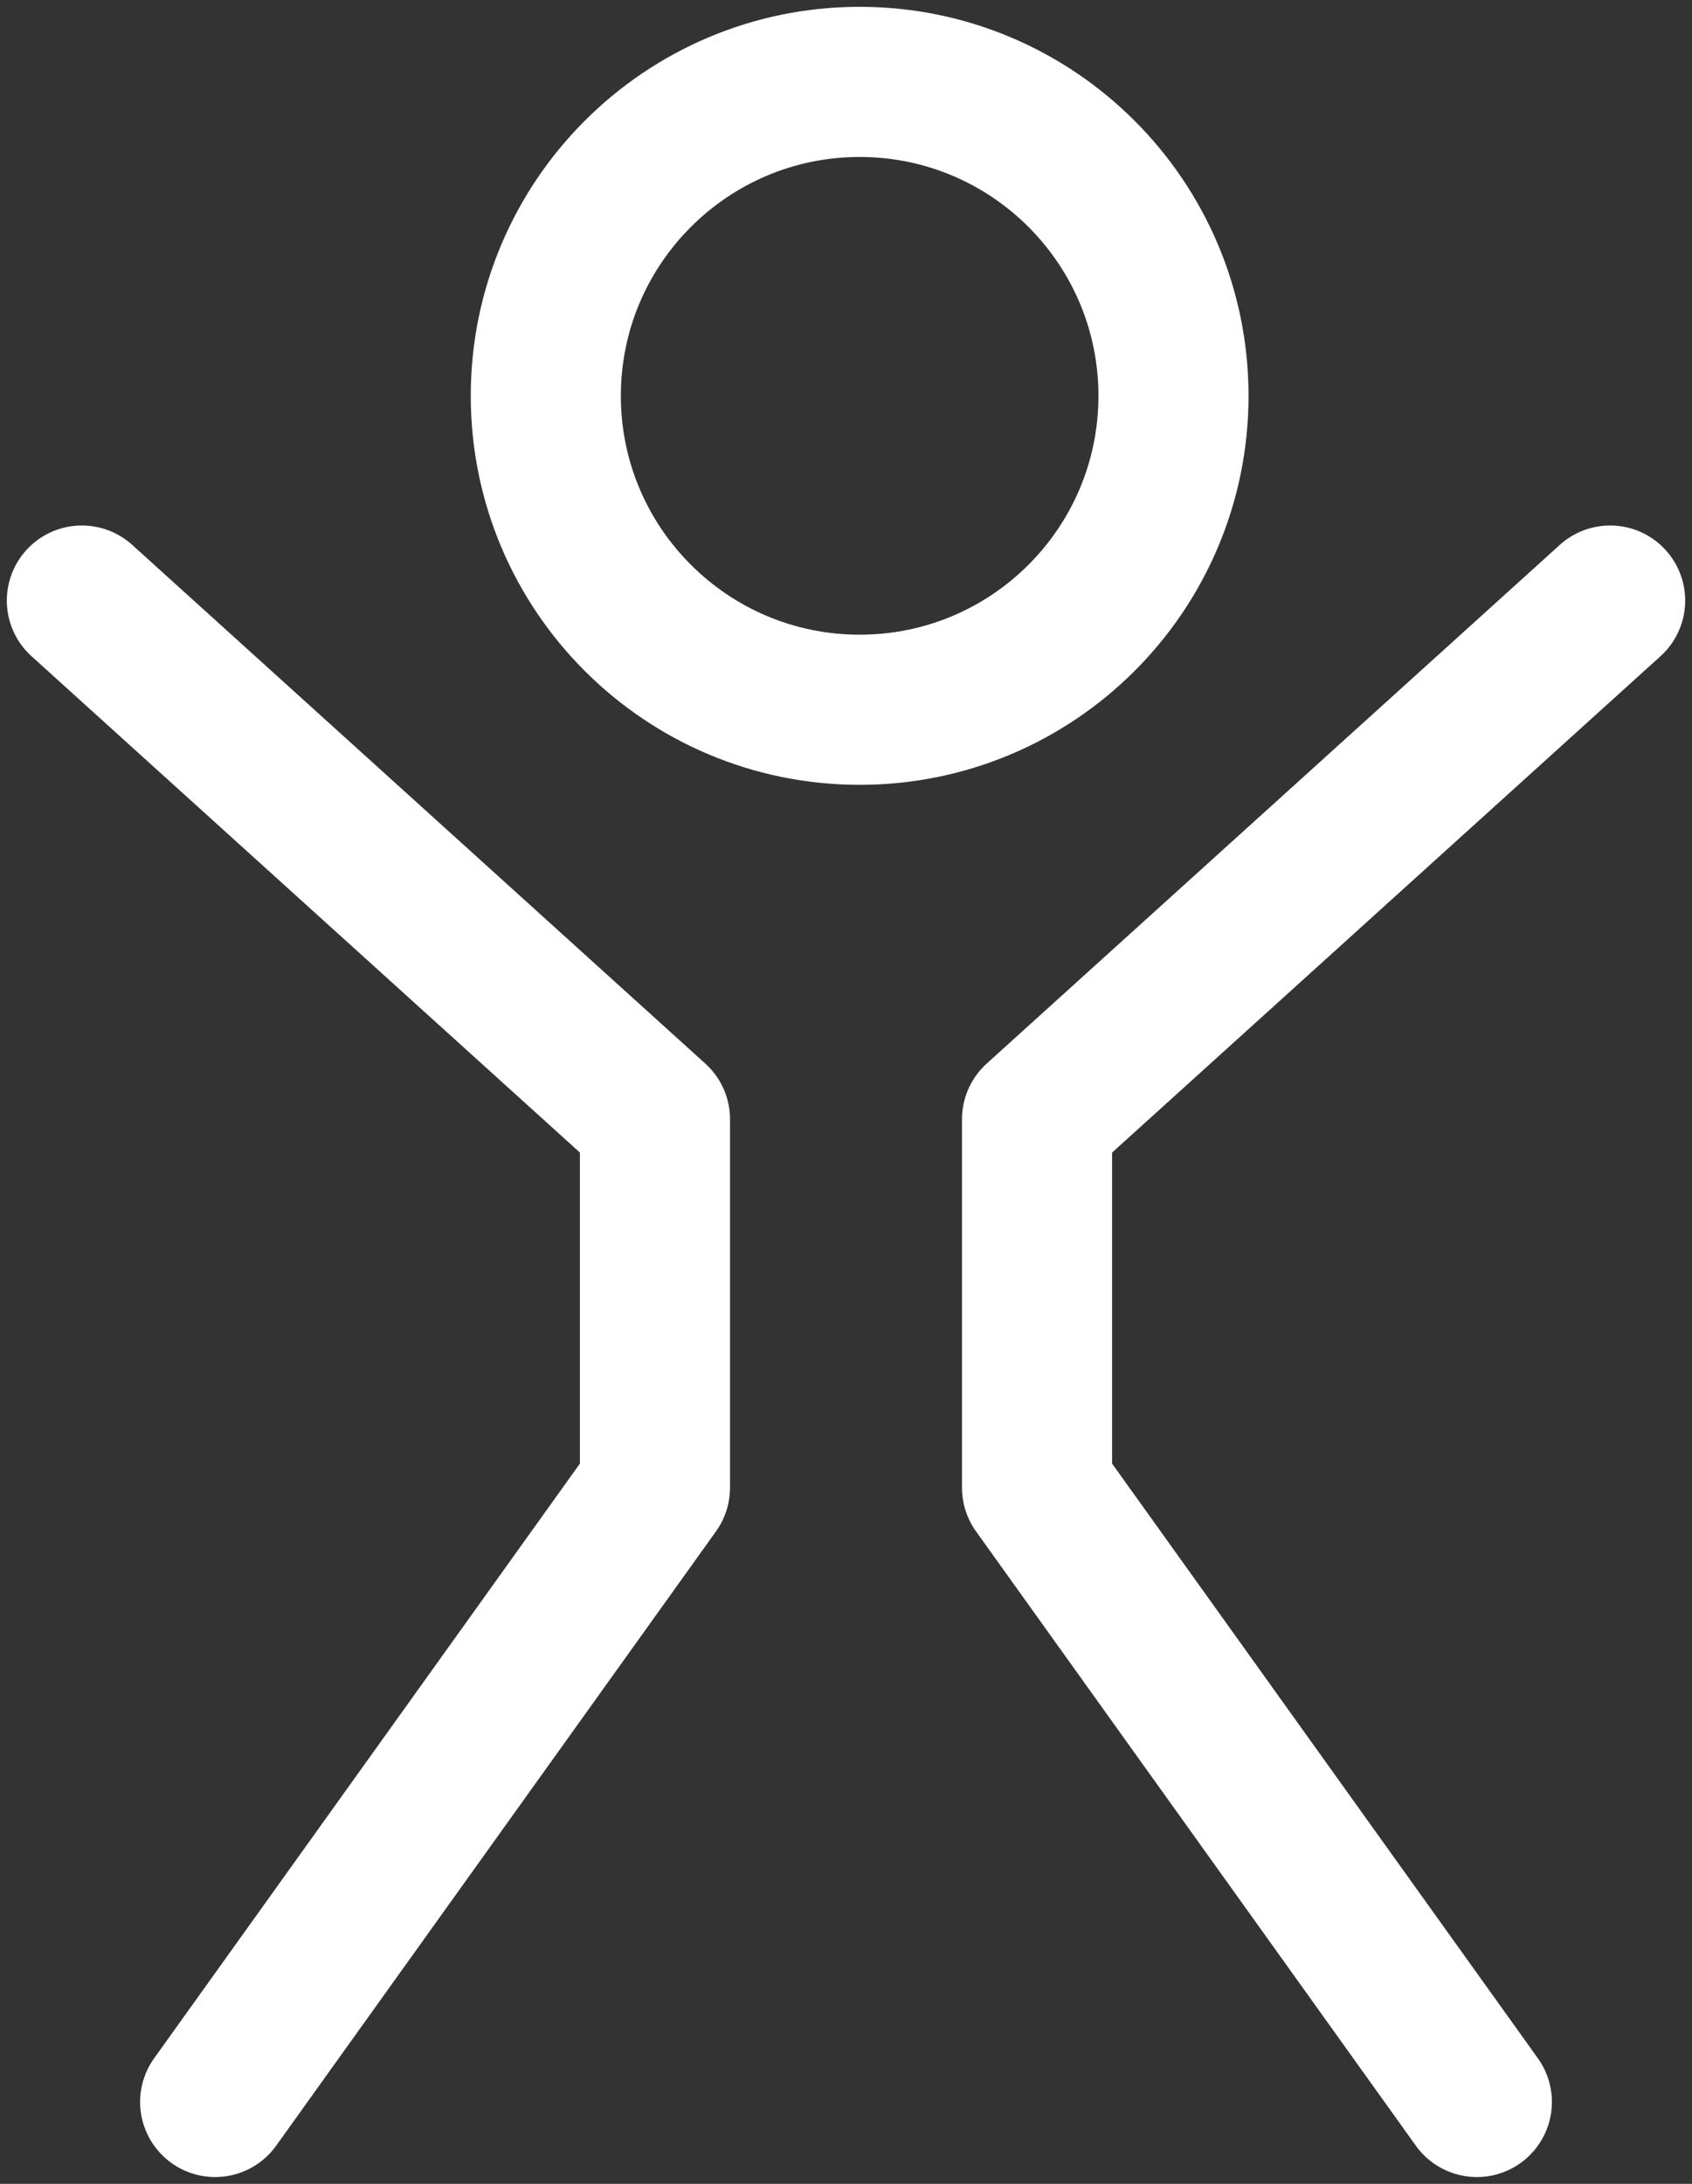
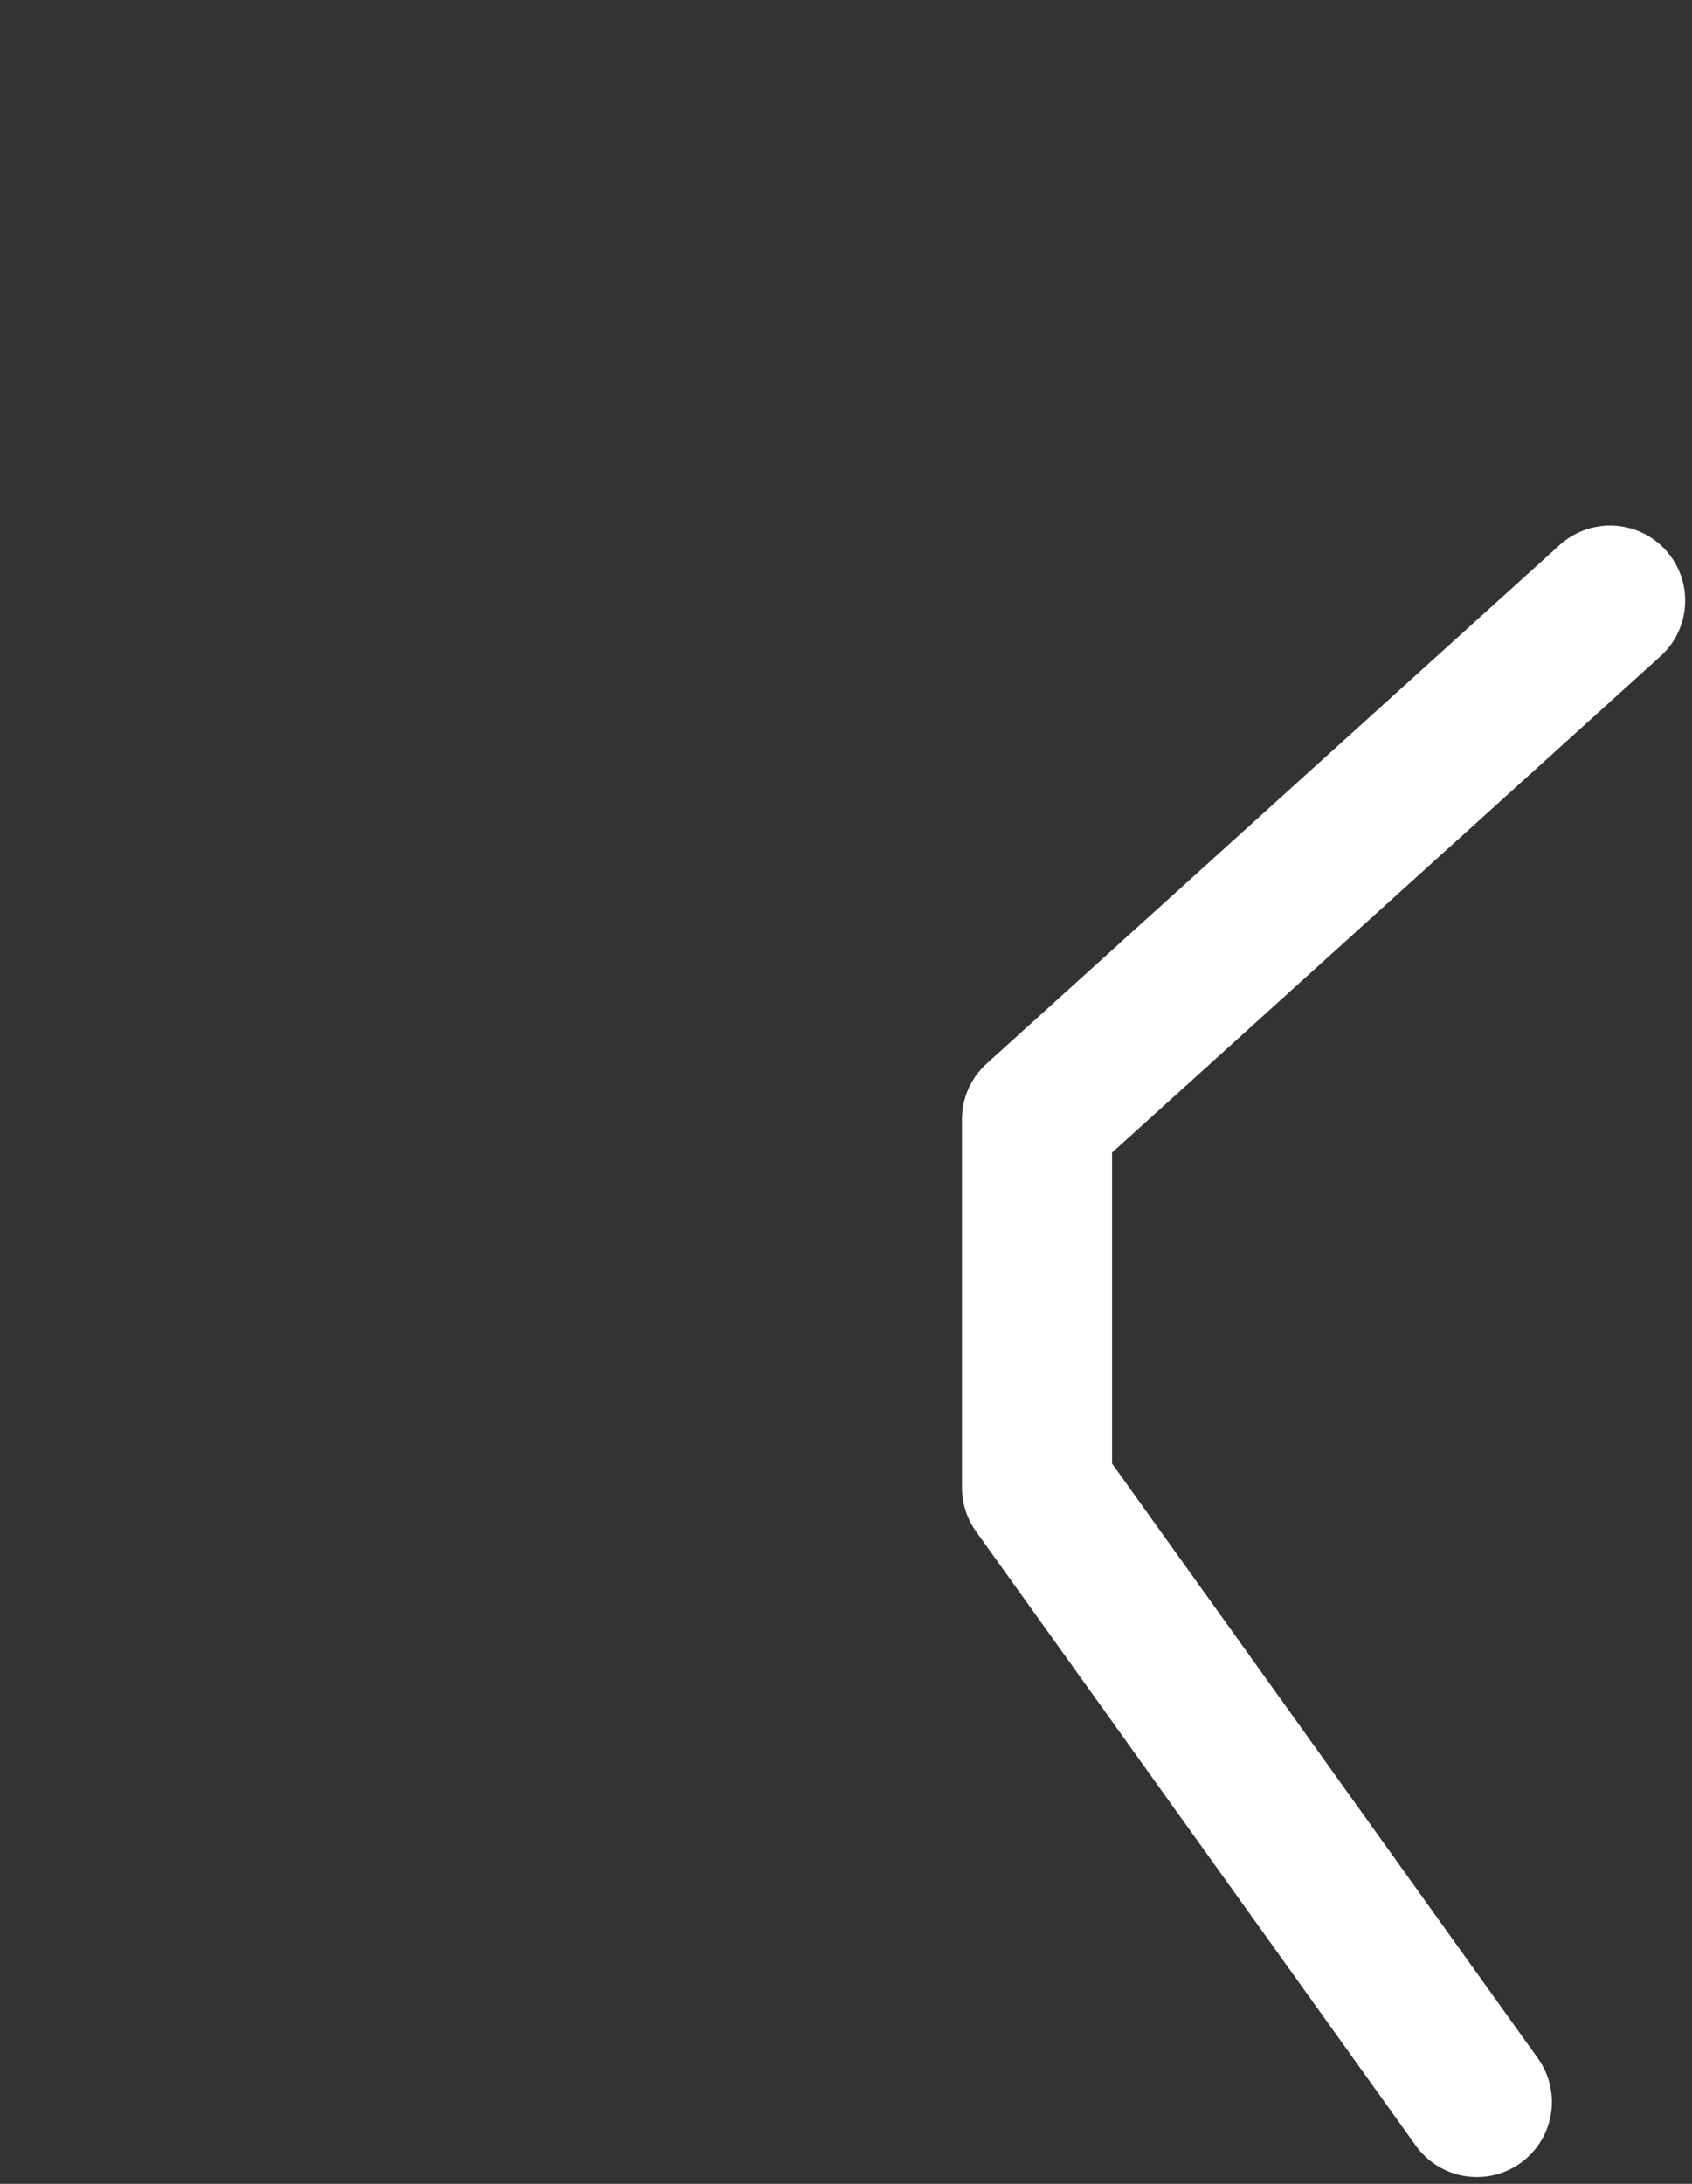
<svg xmlns="http://www.w3.org/2000/svg" width="62px" height="80px" viewBox="0 0 62 80" version="1.1">
  <rect x="0" y="0" width="62" height="80" fill="#333333" stroke="none" />
  <title>Group 7</title>
  <desc>Created with Sketch.</desc>
  <g id="Page-1" stroke="none" stroke-width="1" fill="none" fill-rule="evenodd" stroke-linecap="round" stroke-linejoin="round">
    <g id="Sports-Therapy" transform="translate(-256, -1067)" stroke="#FFFFFF" stroke-width="5.5">
      <g id="Group-7" transform="translate(259, 1070)">
-         <polyline id="Stroke-1" points="0 19 21 38.001 21 51.497 4.884 74" />
        <polyline id="Stroke-3" points="56 19 35 38.001 35 51.497 51.116 74" />
-         <path d="M40,11.5 C40,17.853 34.853,23 28.5,23 C22.154,23 17,17.853 17,11.5 C17,5.154 22.154,0 28.5,0 C34.853,0 40,5.154 40,11.5 Z" id="Stroke-5" />
      </g>
    </g>
  </g>
</svg>